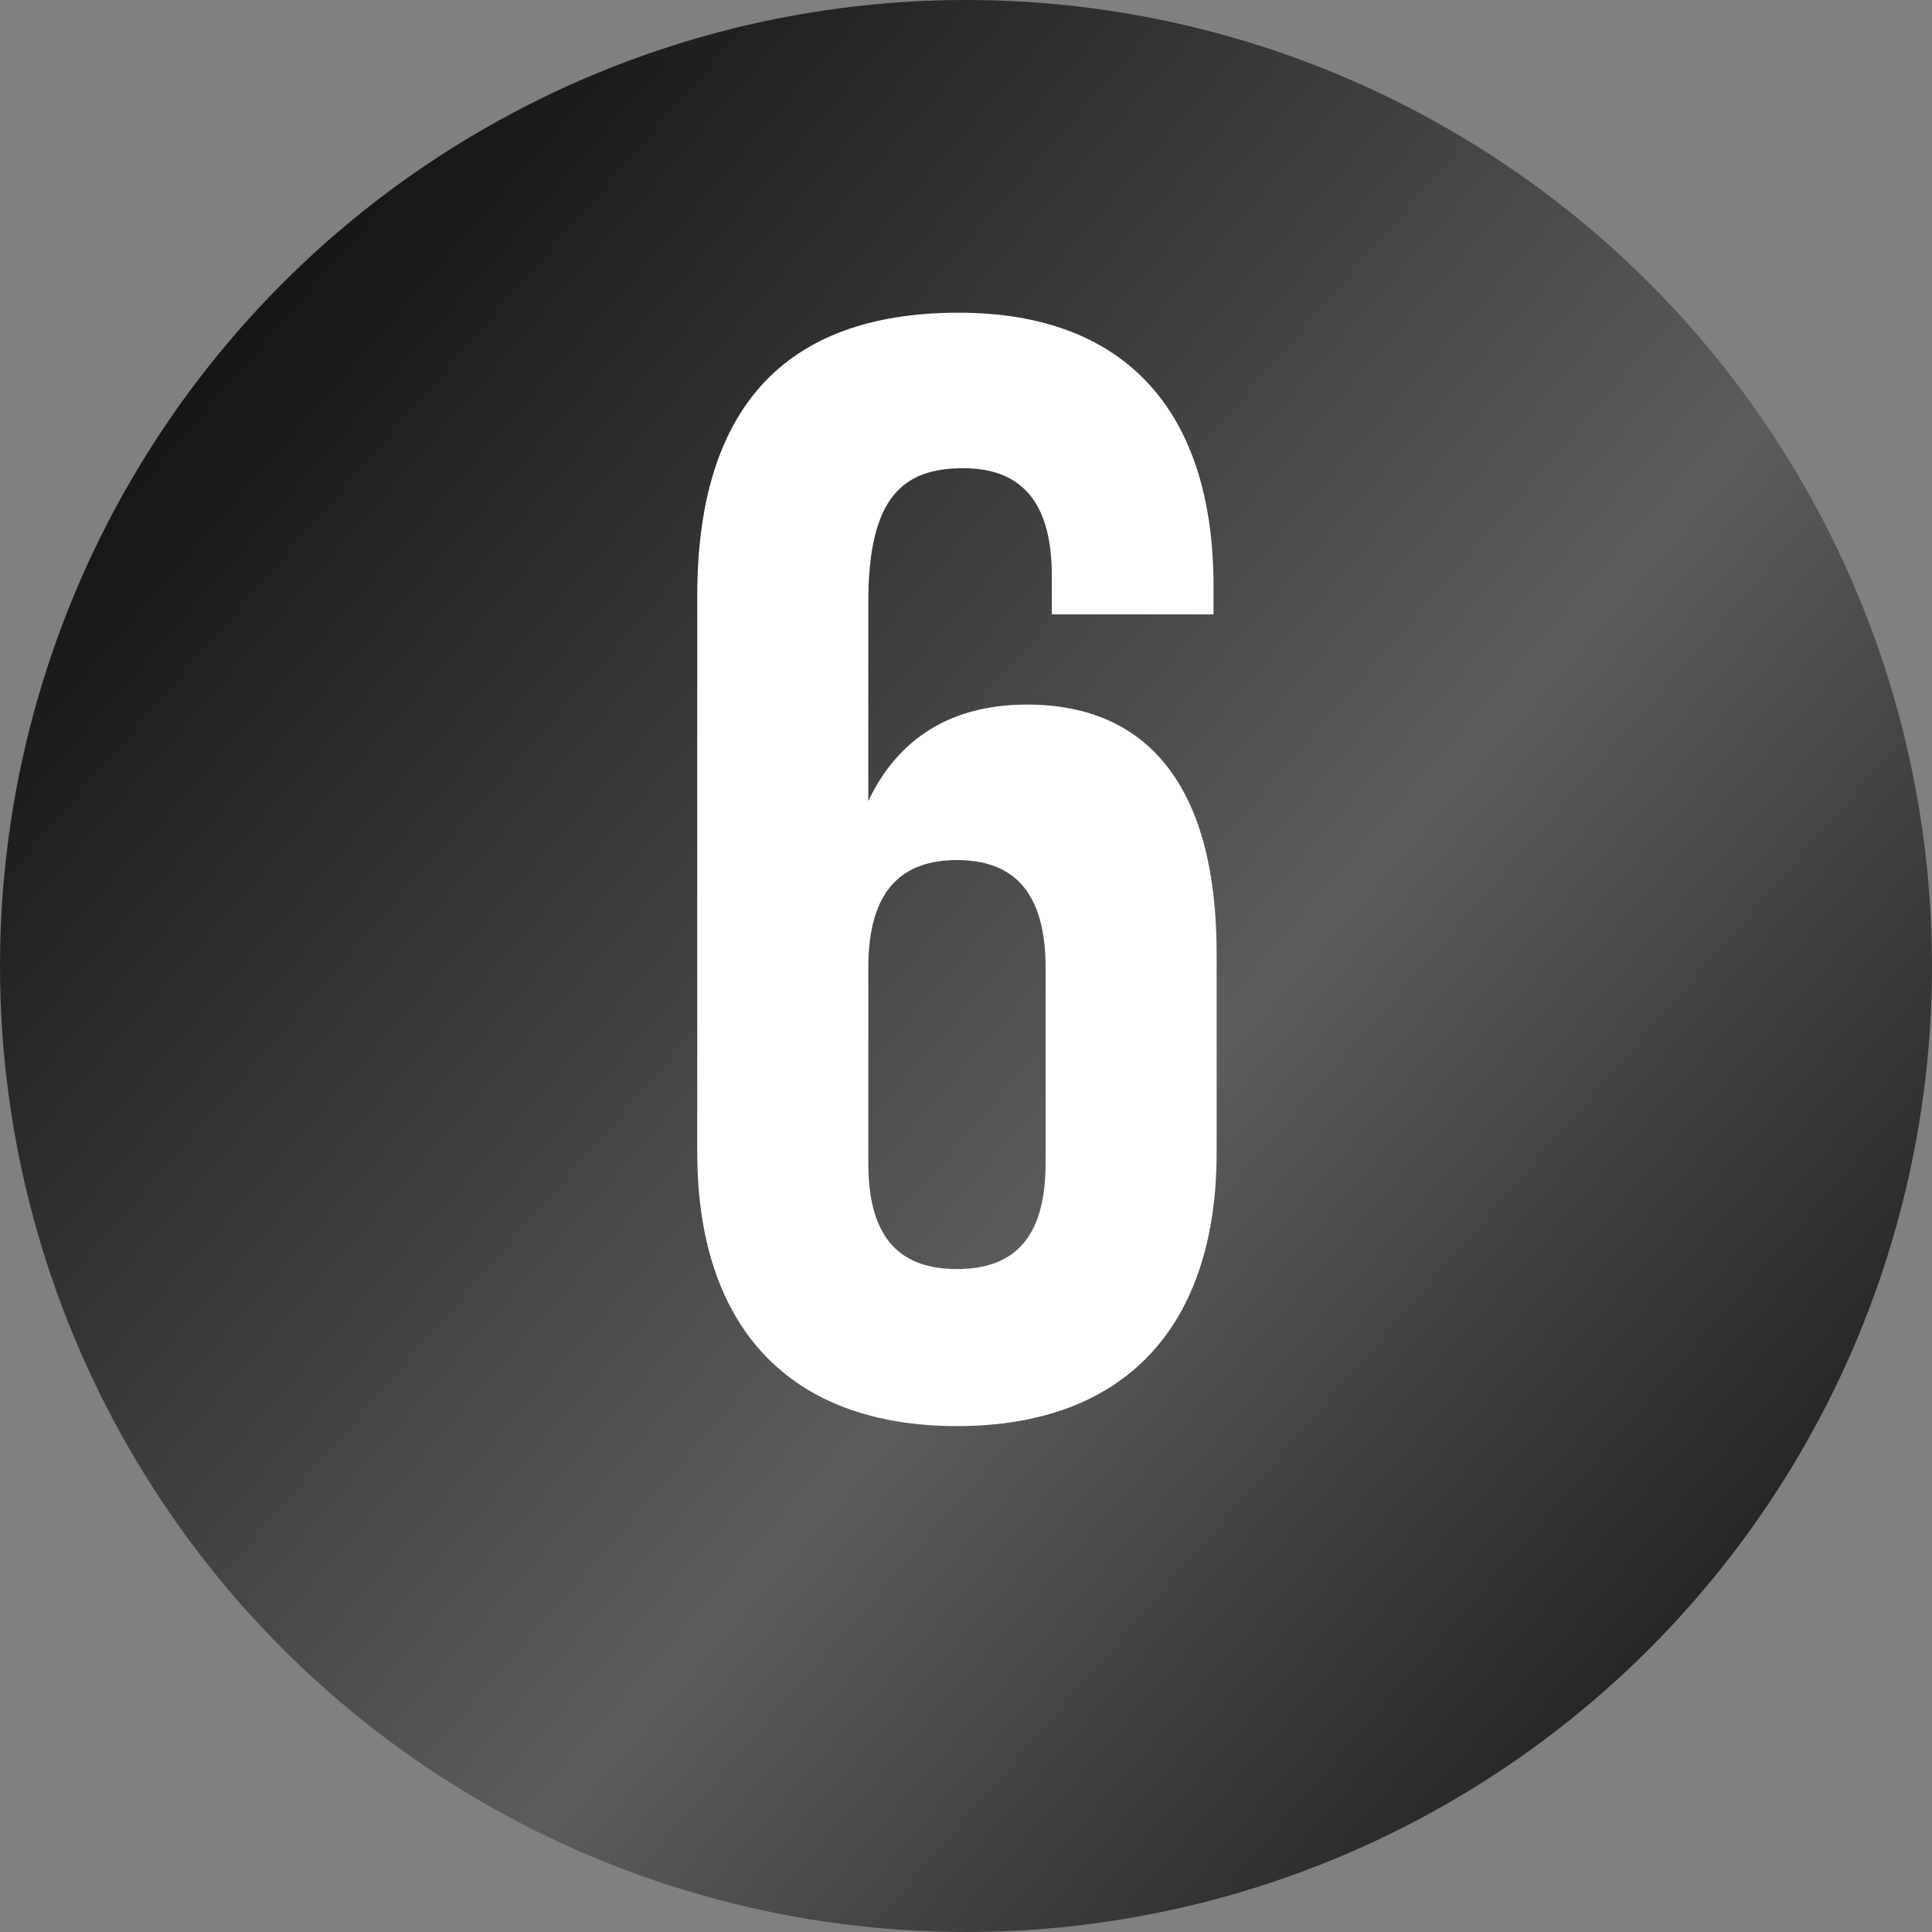
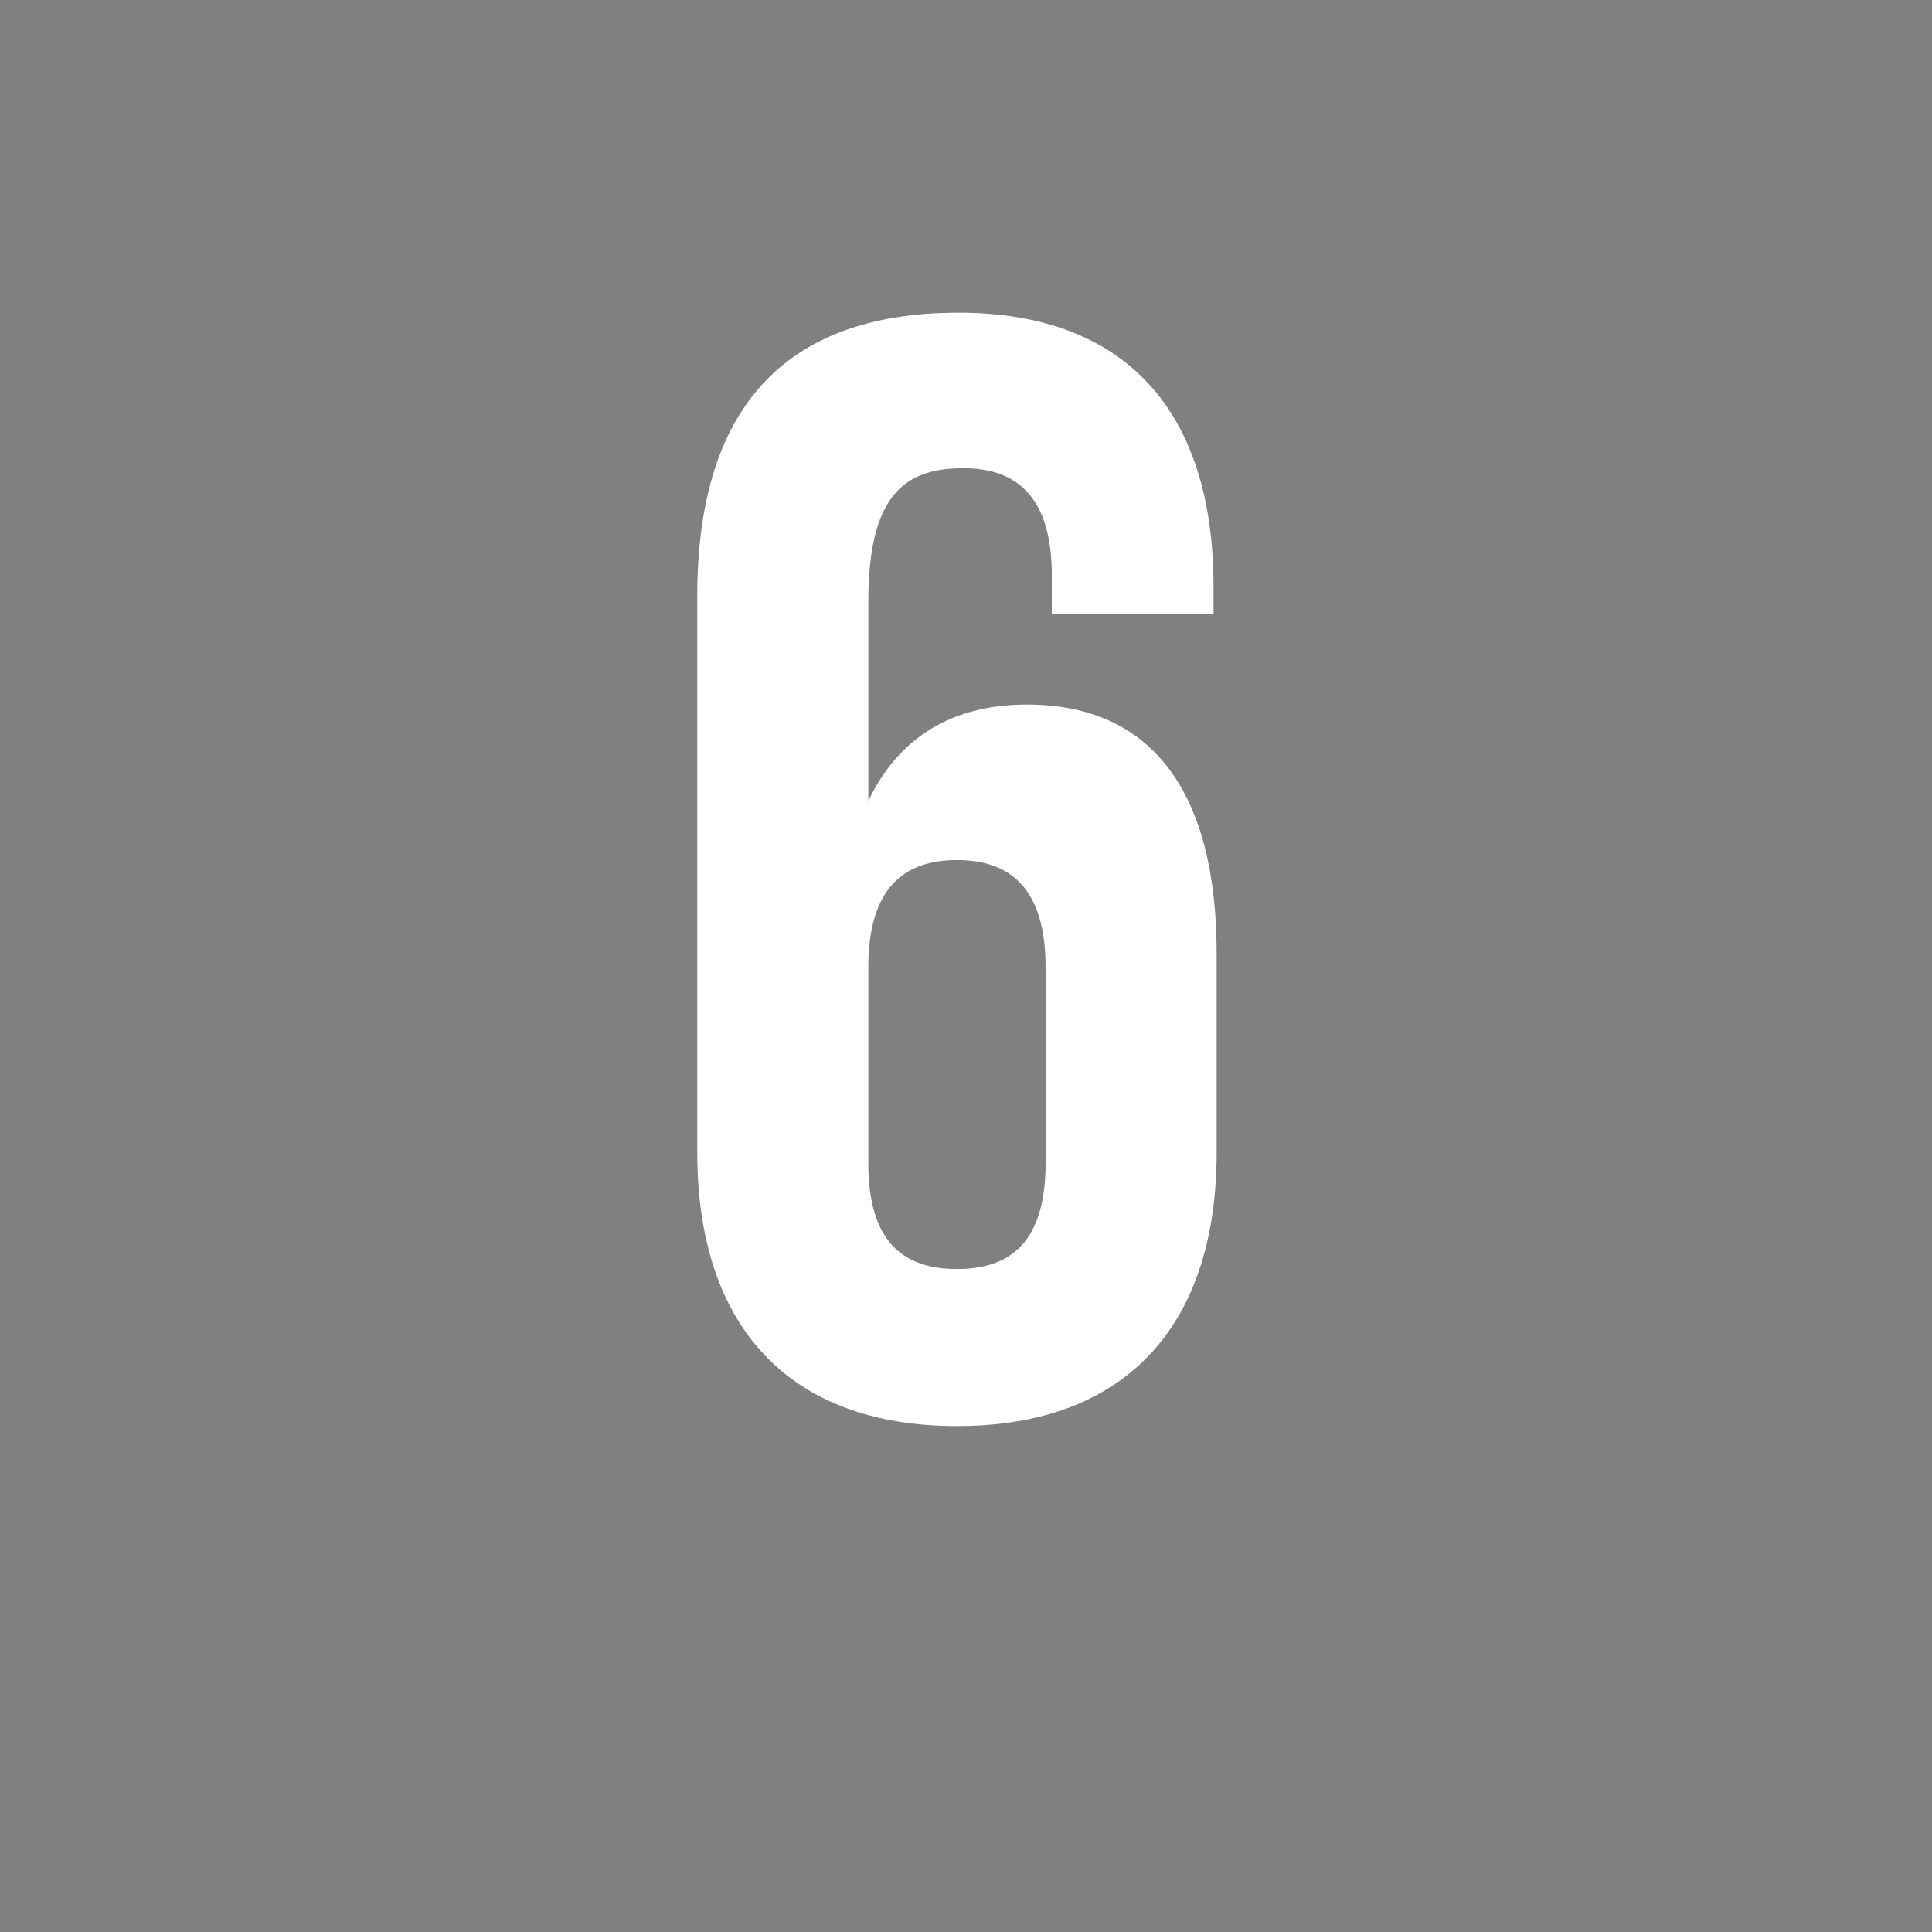
<svg xmlns="http://www.w3.org/2000/svg" width="82" height="82" viewBox="0 0 82 82" fill="none">
  <rect x="0" y="0" width="82" height="82" fill="#808080" stroke="none" />
-   <circle cx="41" cy="41" r="41" fill="url(#paint0_linear_74_341)" />
  <path d="M29.594 48.912V25.284C29.594 17.496 33.158 13.272 40.682 13.272C47.81 13.272 51.506 17.496 51.506 24.888V26.076H44.642V24.426C44.642 21.126 43.19 19.872 40.88 19.872C38.306 19.872 36.854 21.126 36.854 25.548V33.996C38.108 31.356 40.352 29.904 43.586 29.904C48.932 29.904 51.638 33.666 51.638 40.464V48.912C51.638 56.304 47.744 60.528 40.616 60.528C33.488 60.528 29.594 56.304 29.594 48.912ZM40.616 36.504C38.306 36.504 36.854 37.758 36.854 41.058V49.374C36.854 52.674 38.306 53.862 40.616 53.862C42.926 53.862 44.378 52.674 44.378 49.374V41.058C44.378 37.758 42.926 36.504 40.616 36.504Z" fill="white" />
  <defs>
    <linearGradient id="paint0_linear_74_341" x1="-8.5" y1="11" x2="82" y2="89.5" gradientUnits="userSpaceOnUse">
      <stop />
      <stop offset="0.562" stop-color="#5C5C5C" />
      <stop offset="1" />
    </linearGradient>
  </defs>
</svg>